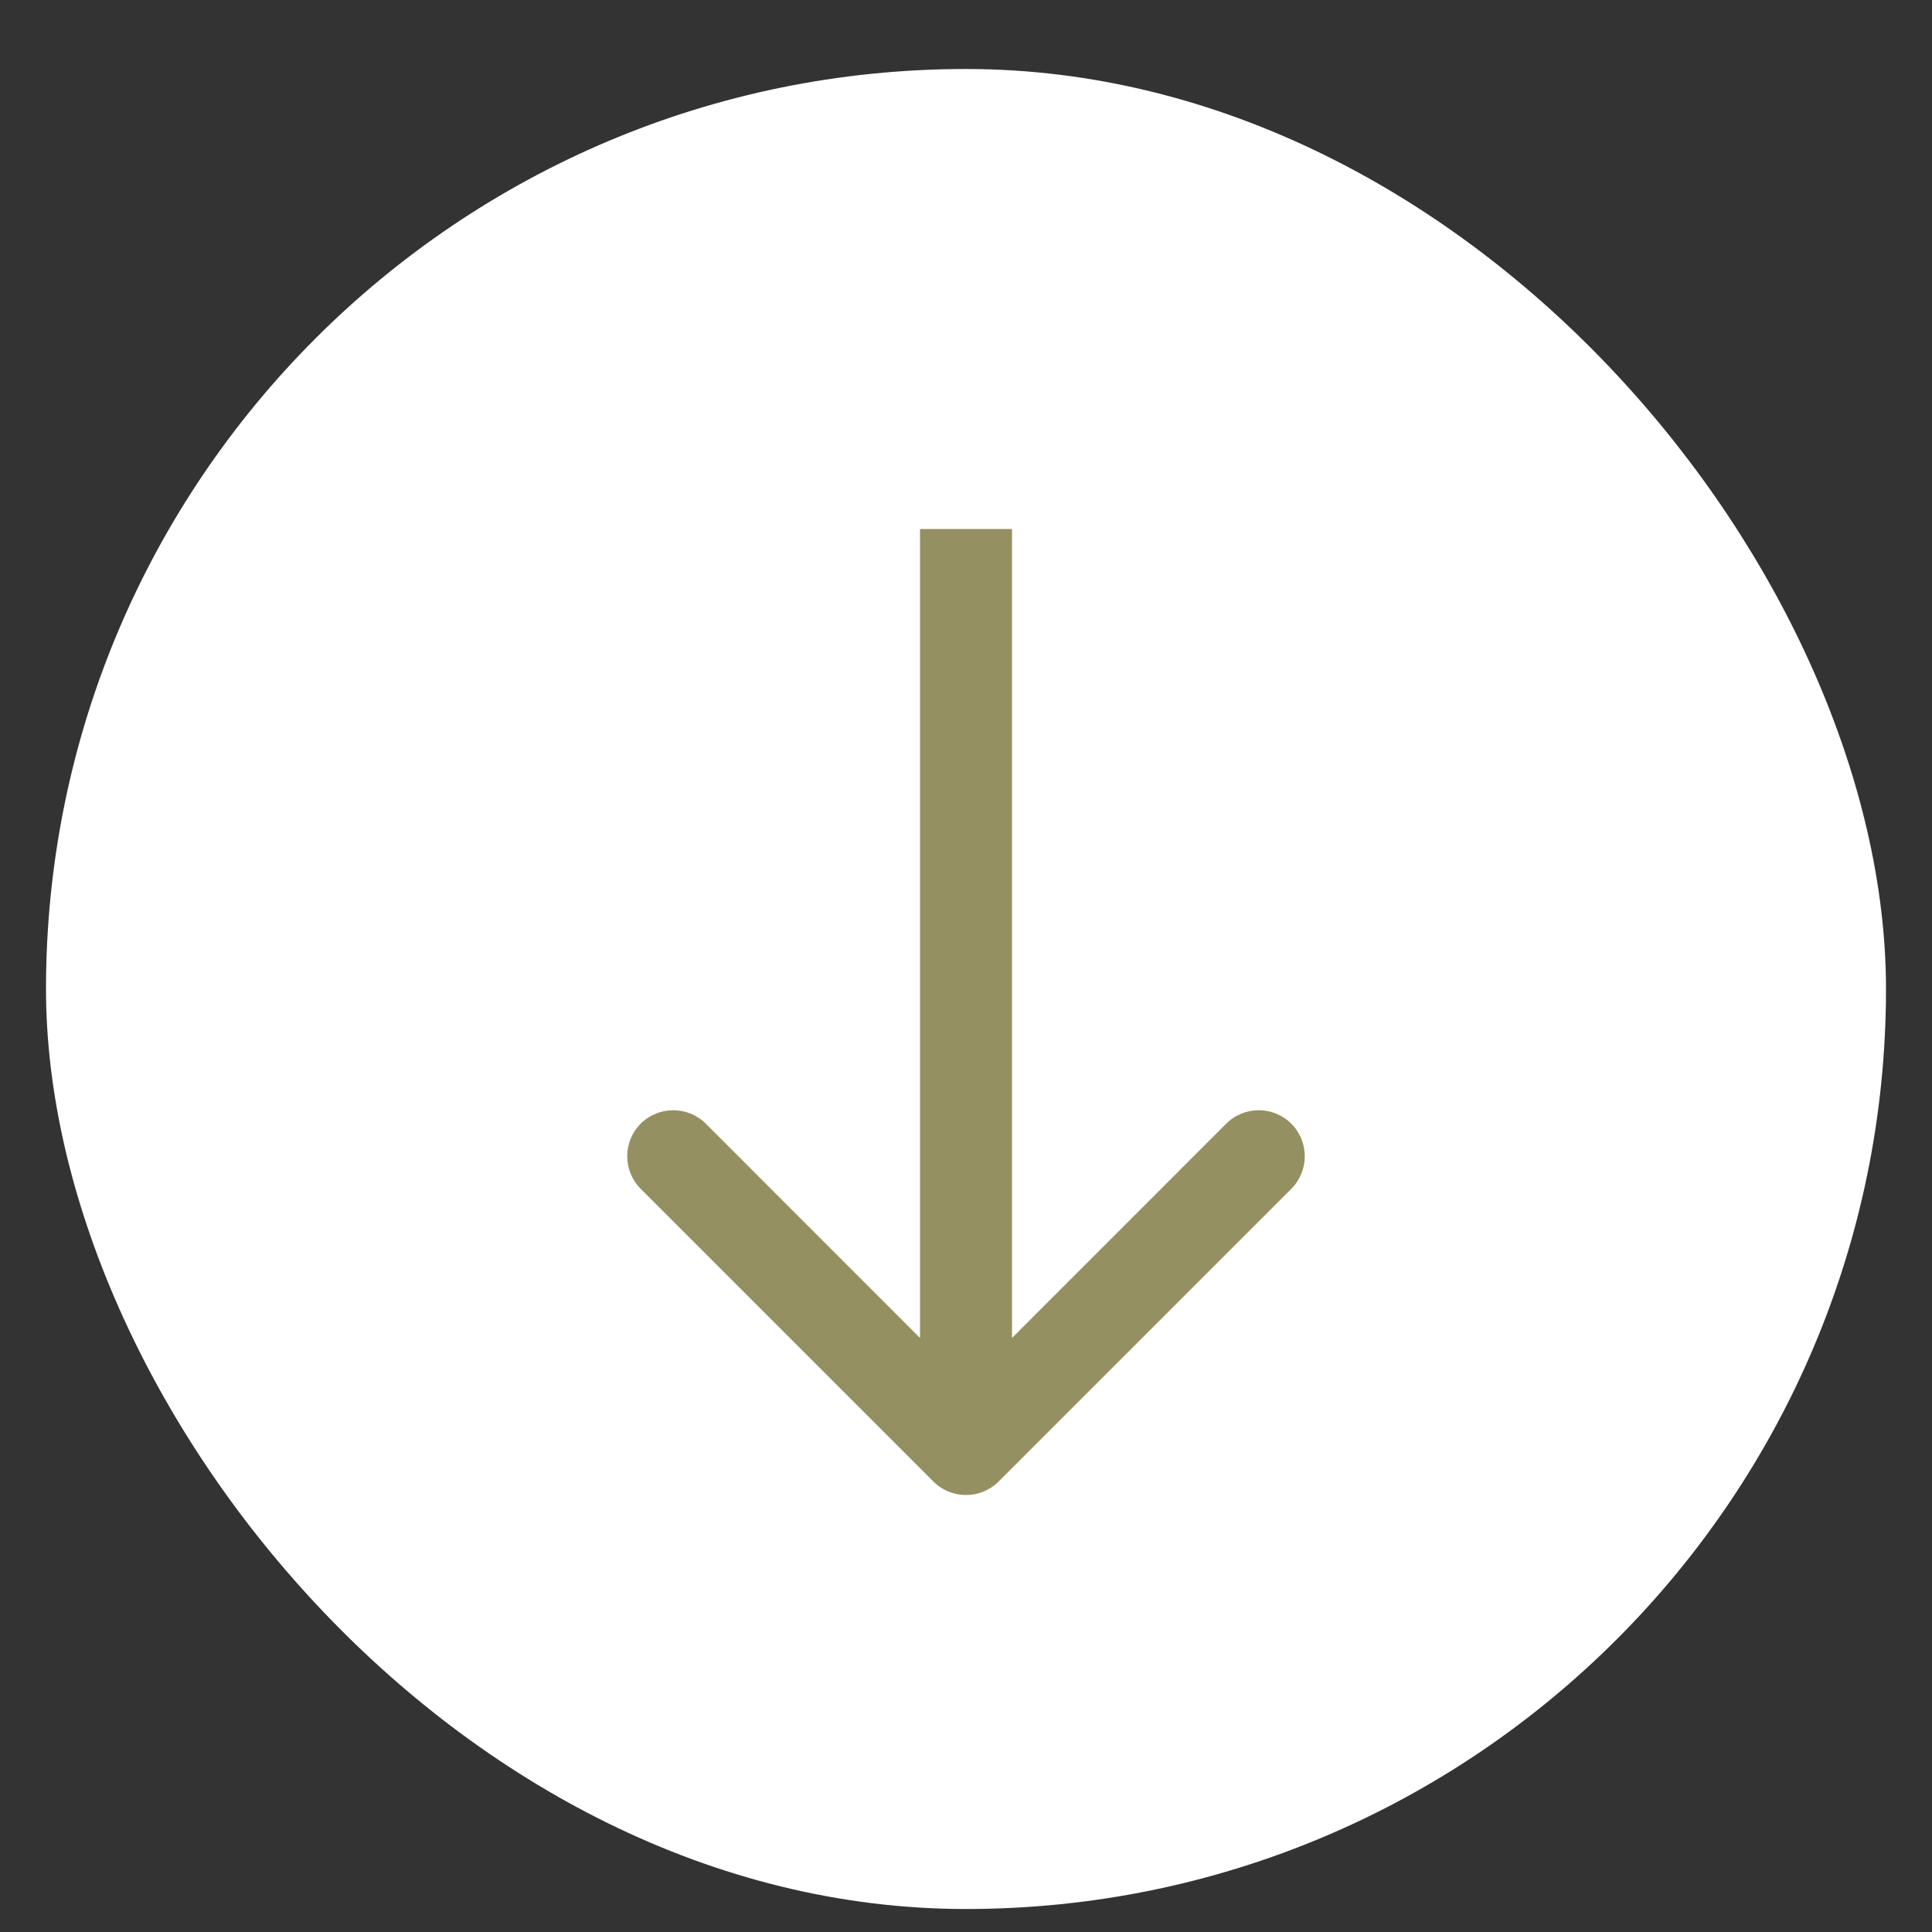
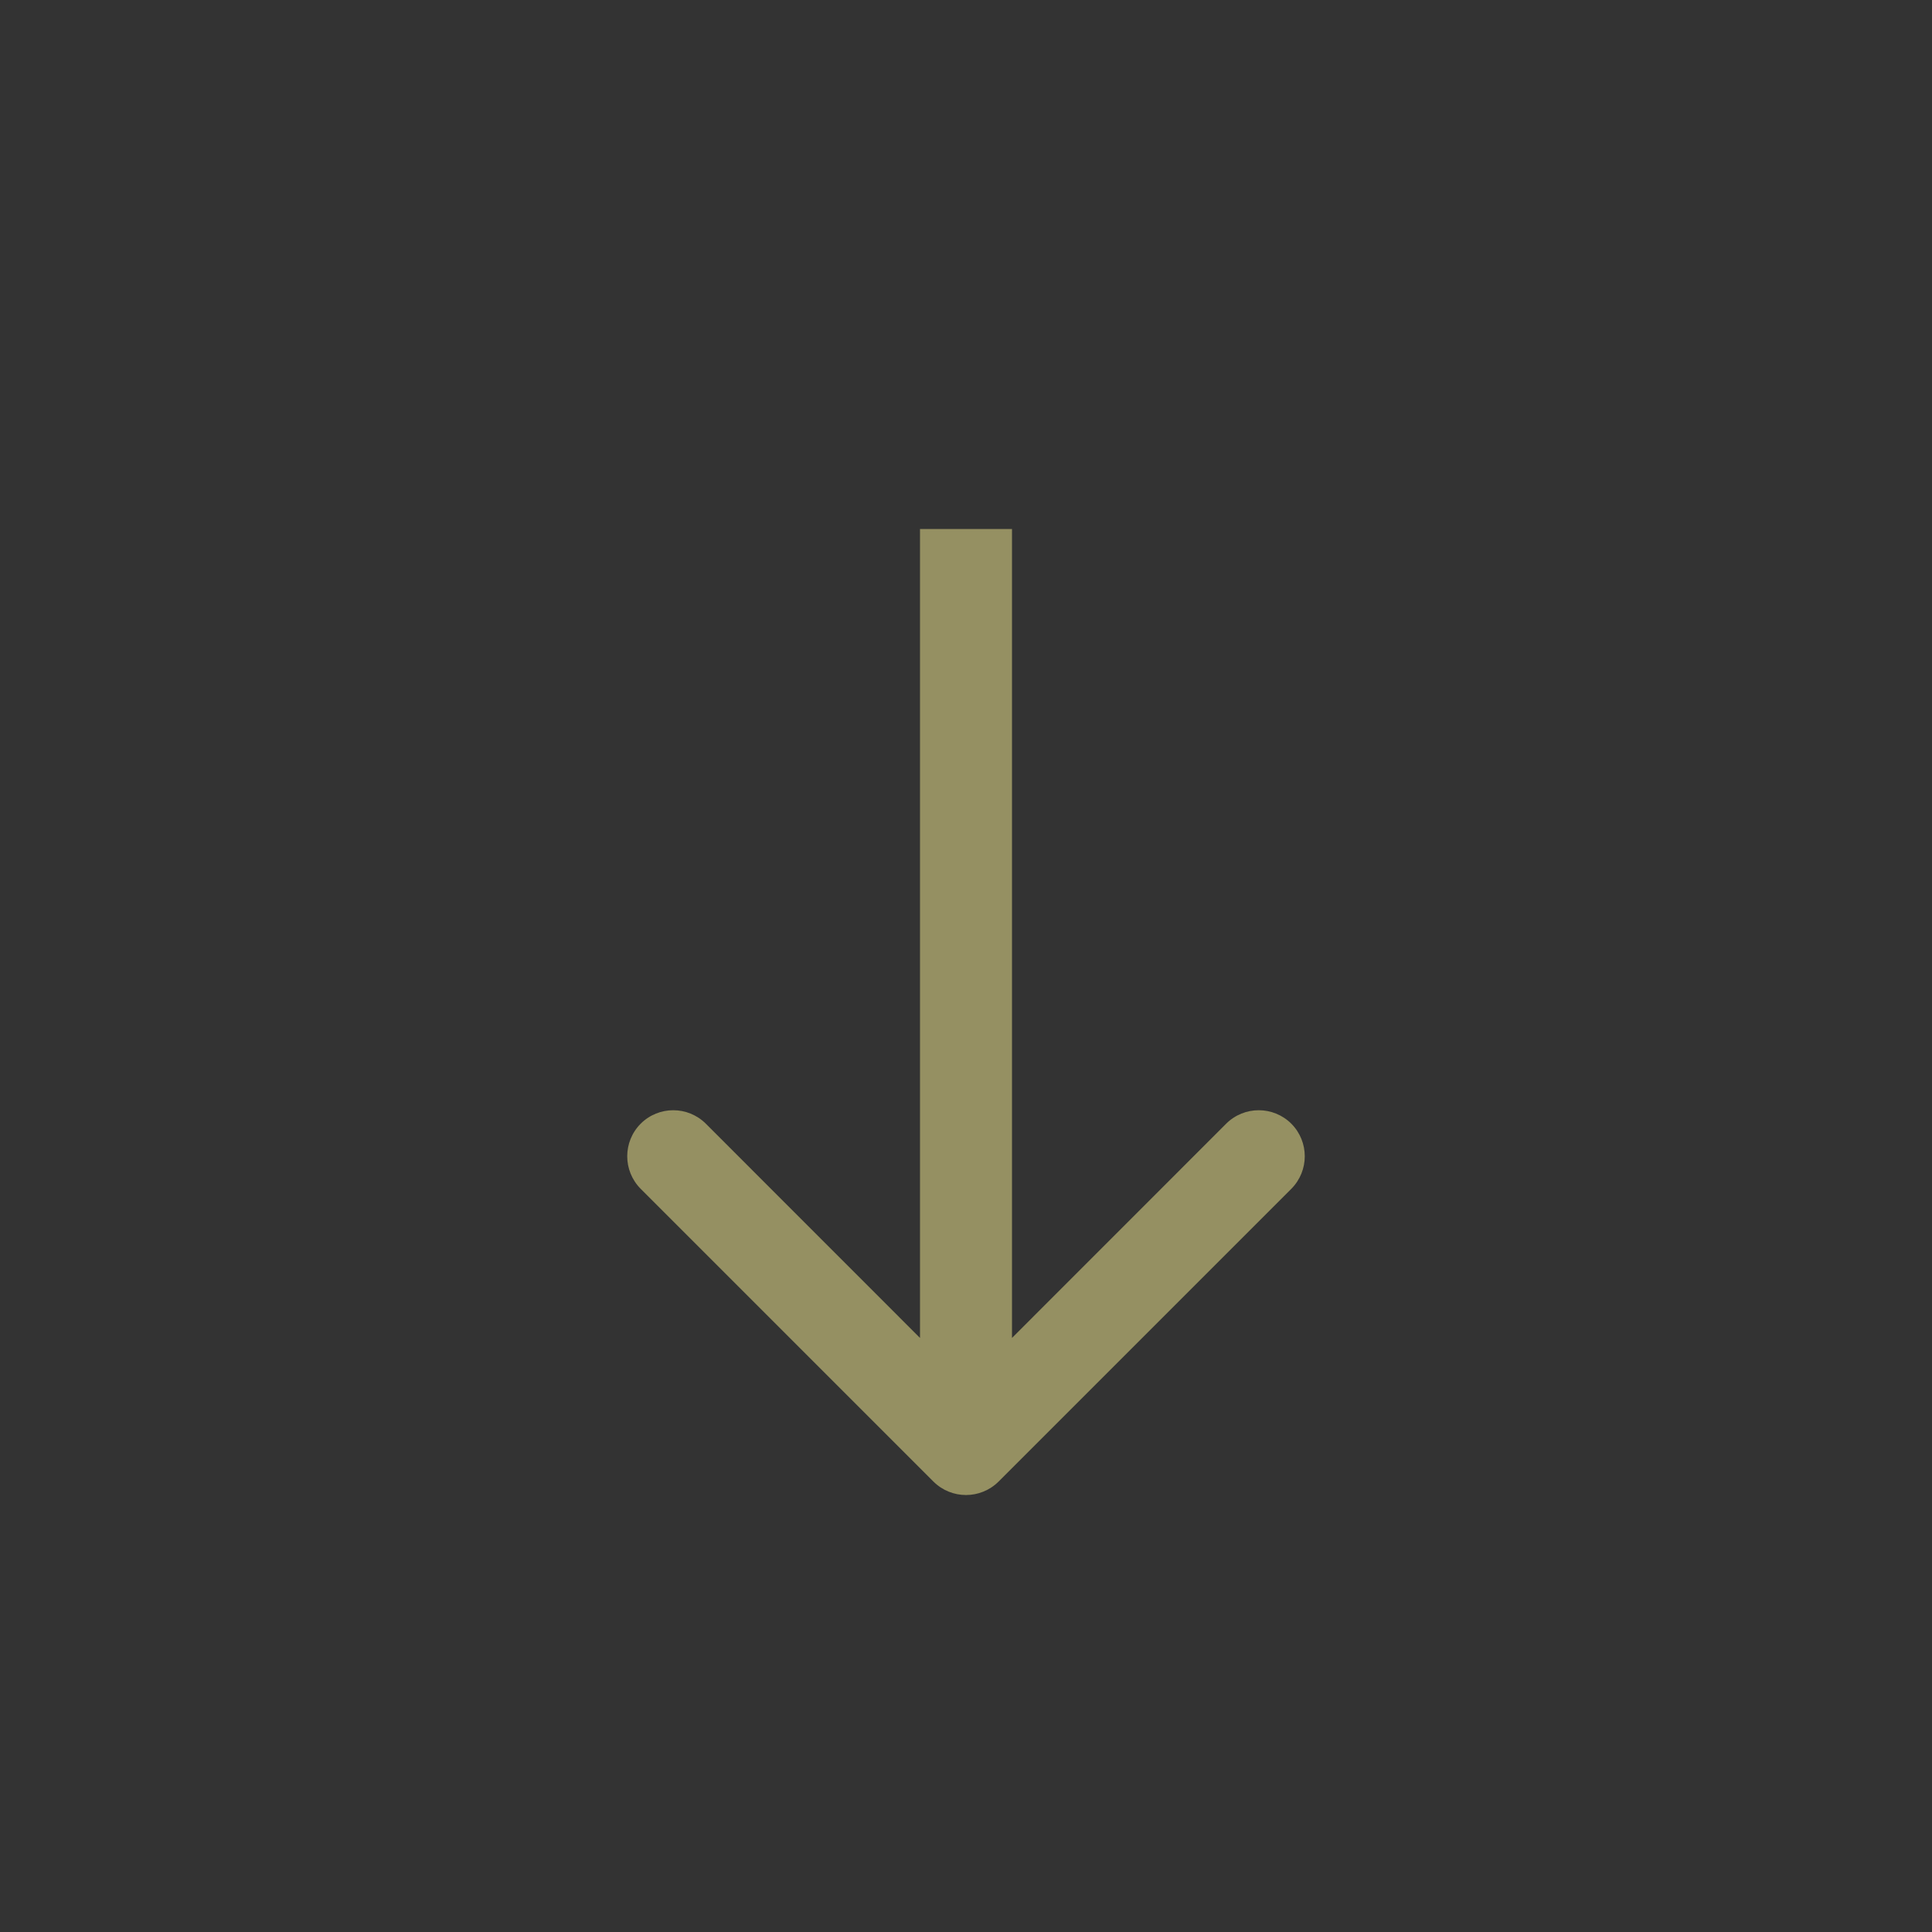
<svg xmlns="http://www.w3.org/2000/svg" width="21" height="21" viewBox="0 0 21 21" fill="none">
  <rect x="0" y="0" width="21" height="21" fill="#333333" stroke="none" />
-   <rect x="0.5" y="0.75" width="20" height="20" rx="10" fill="white" />
  <path d="M10.146 16.104C10.342 16.299 10.658 16.299 10.854 16.104L14.036 12.922C14.231 12.726 14.231 12.41 14.036 12.214C13.84 12.019 13.524 12.019 13.328 12.214L10.5 15.043L7.672 12.214C7.476 12.019 7.16 12.019 6.964 12.214C6.769 12.41 6.769 12.726 6.964 12.922L10.146 16.104ZM10 5.75V15.75H11V5.75H10Z" fill="#959062" />
</svg>